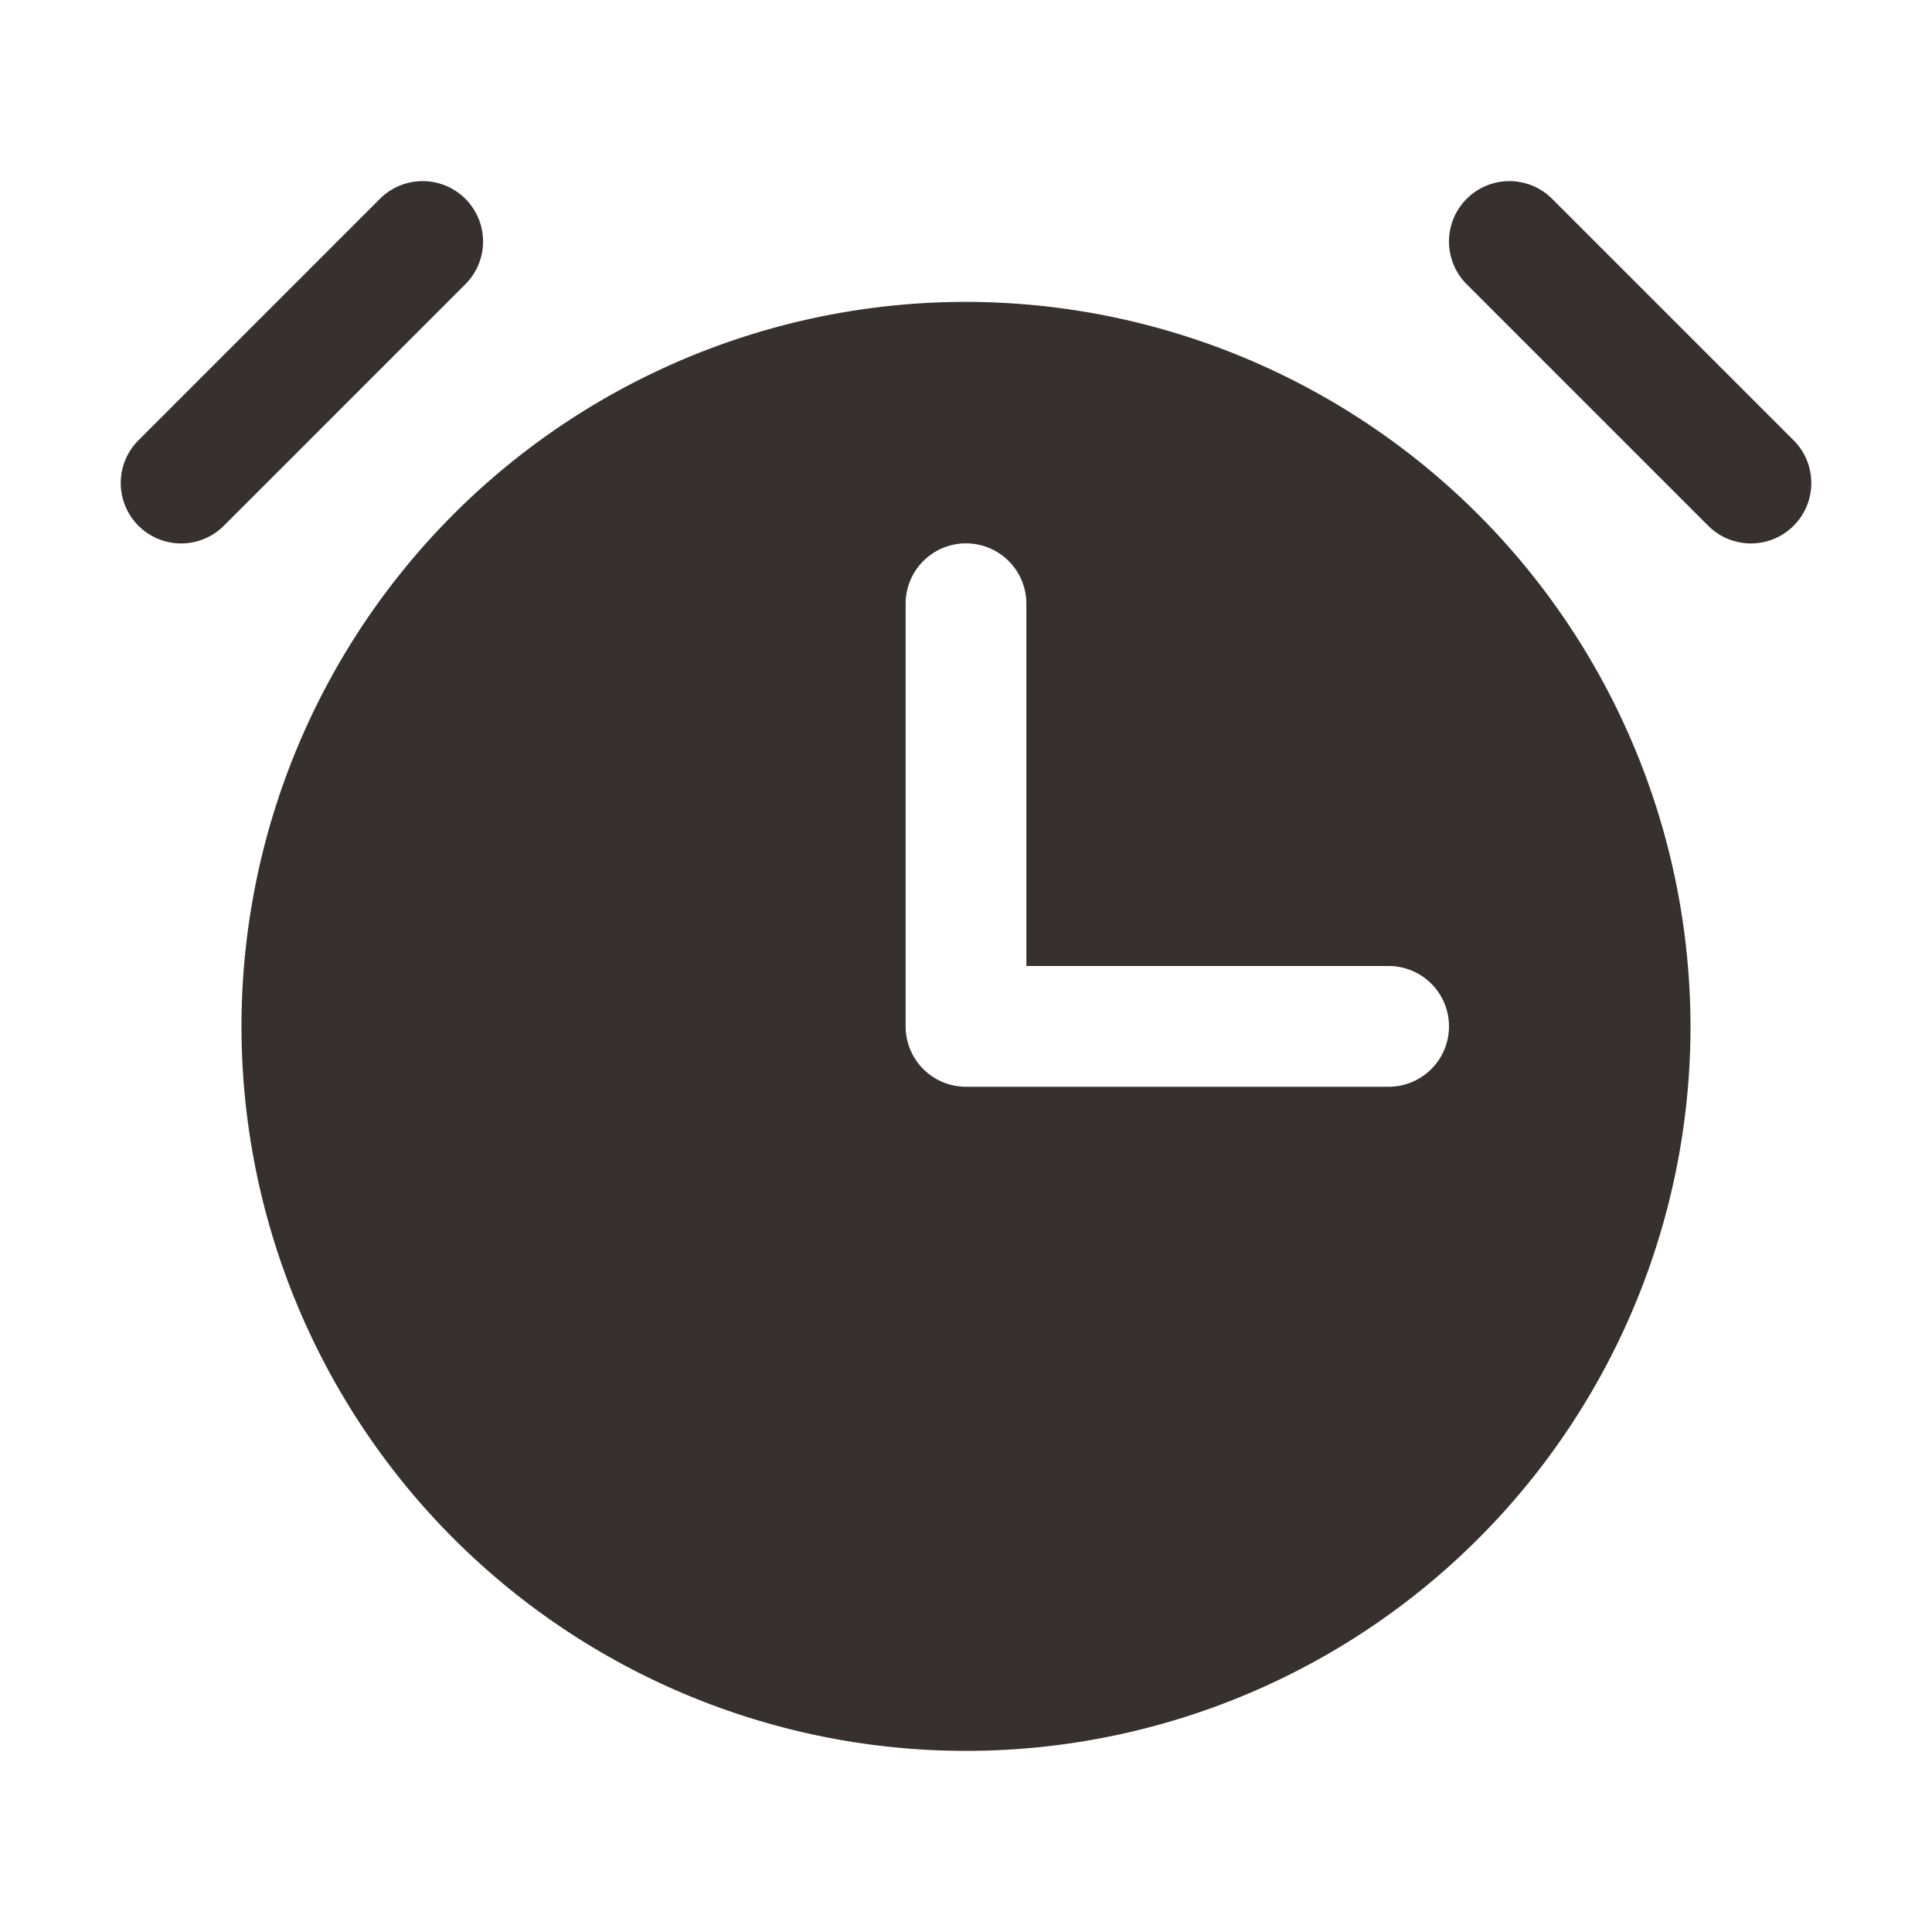
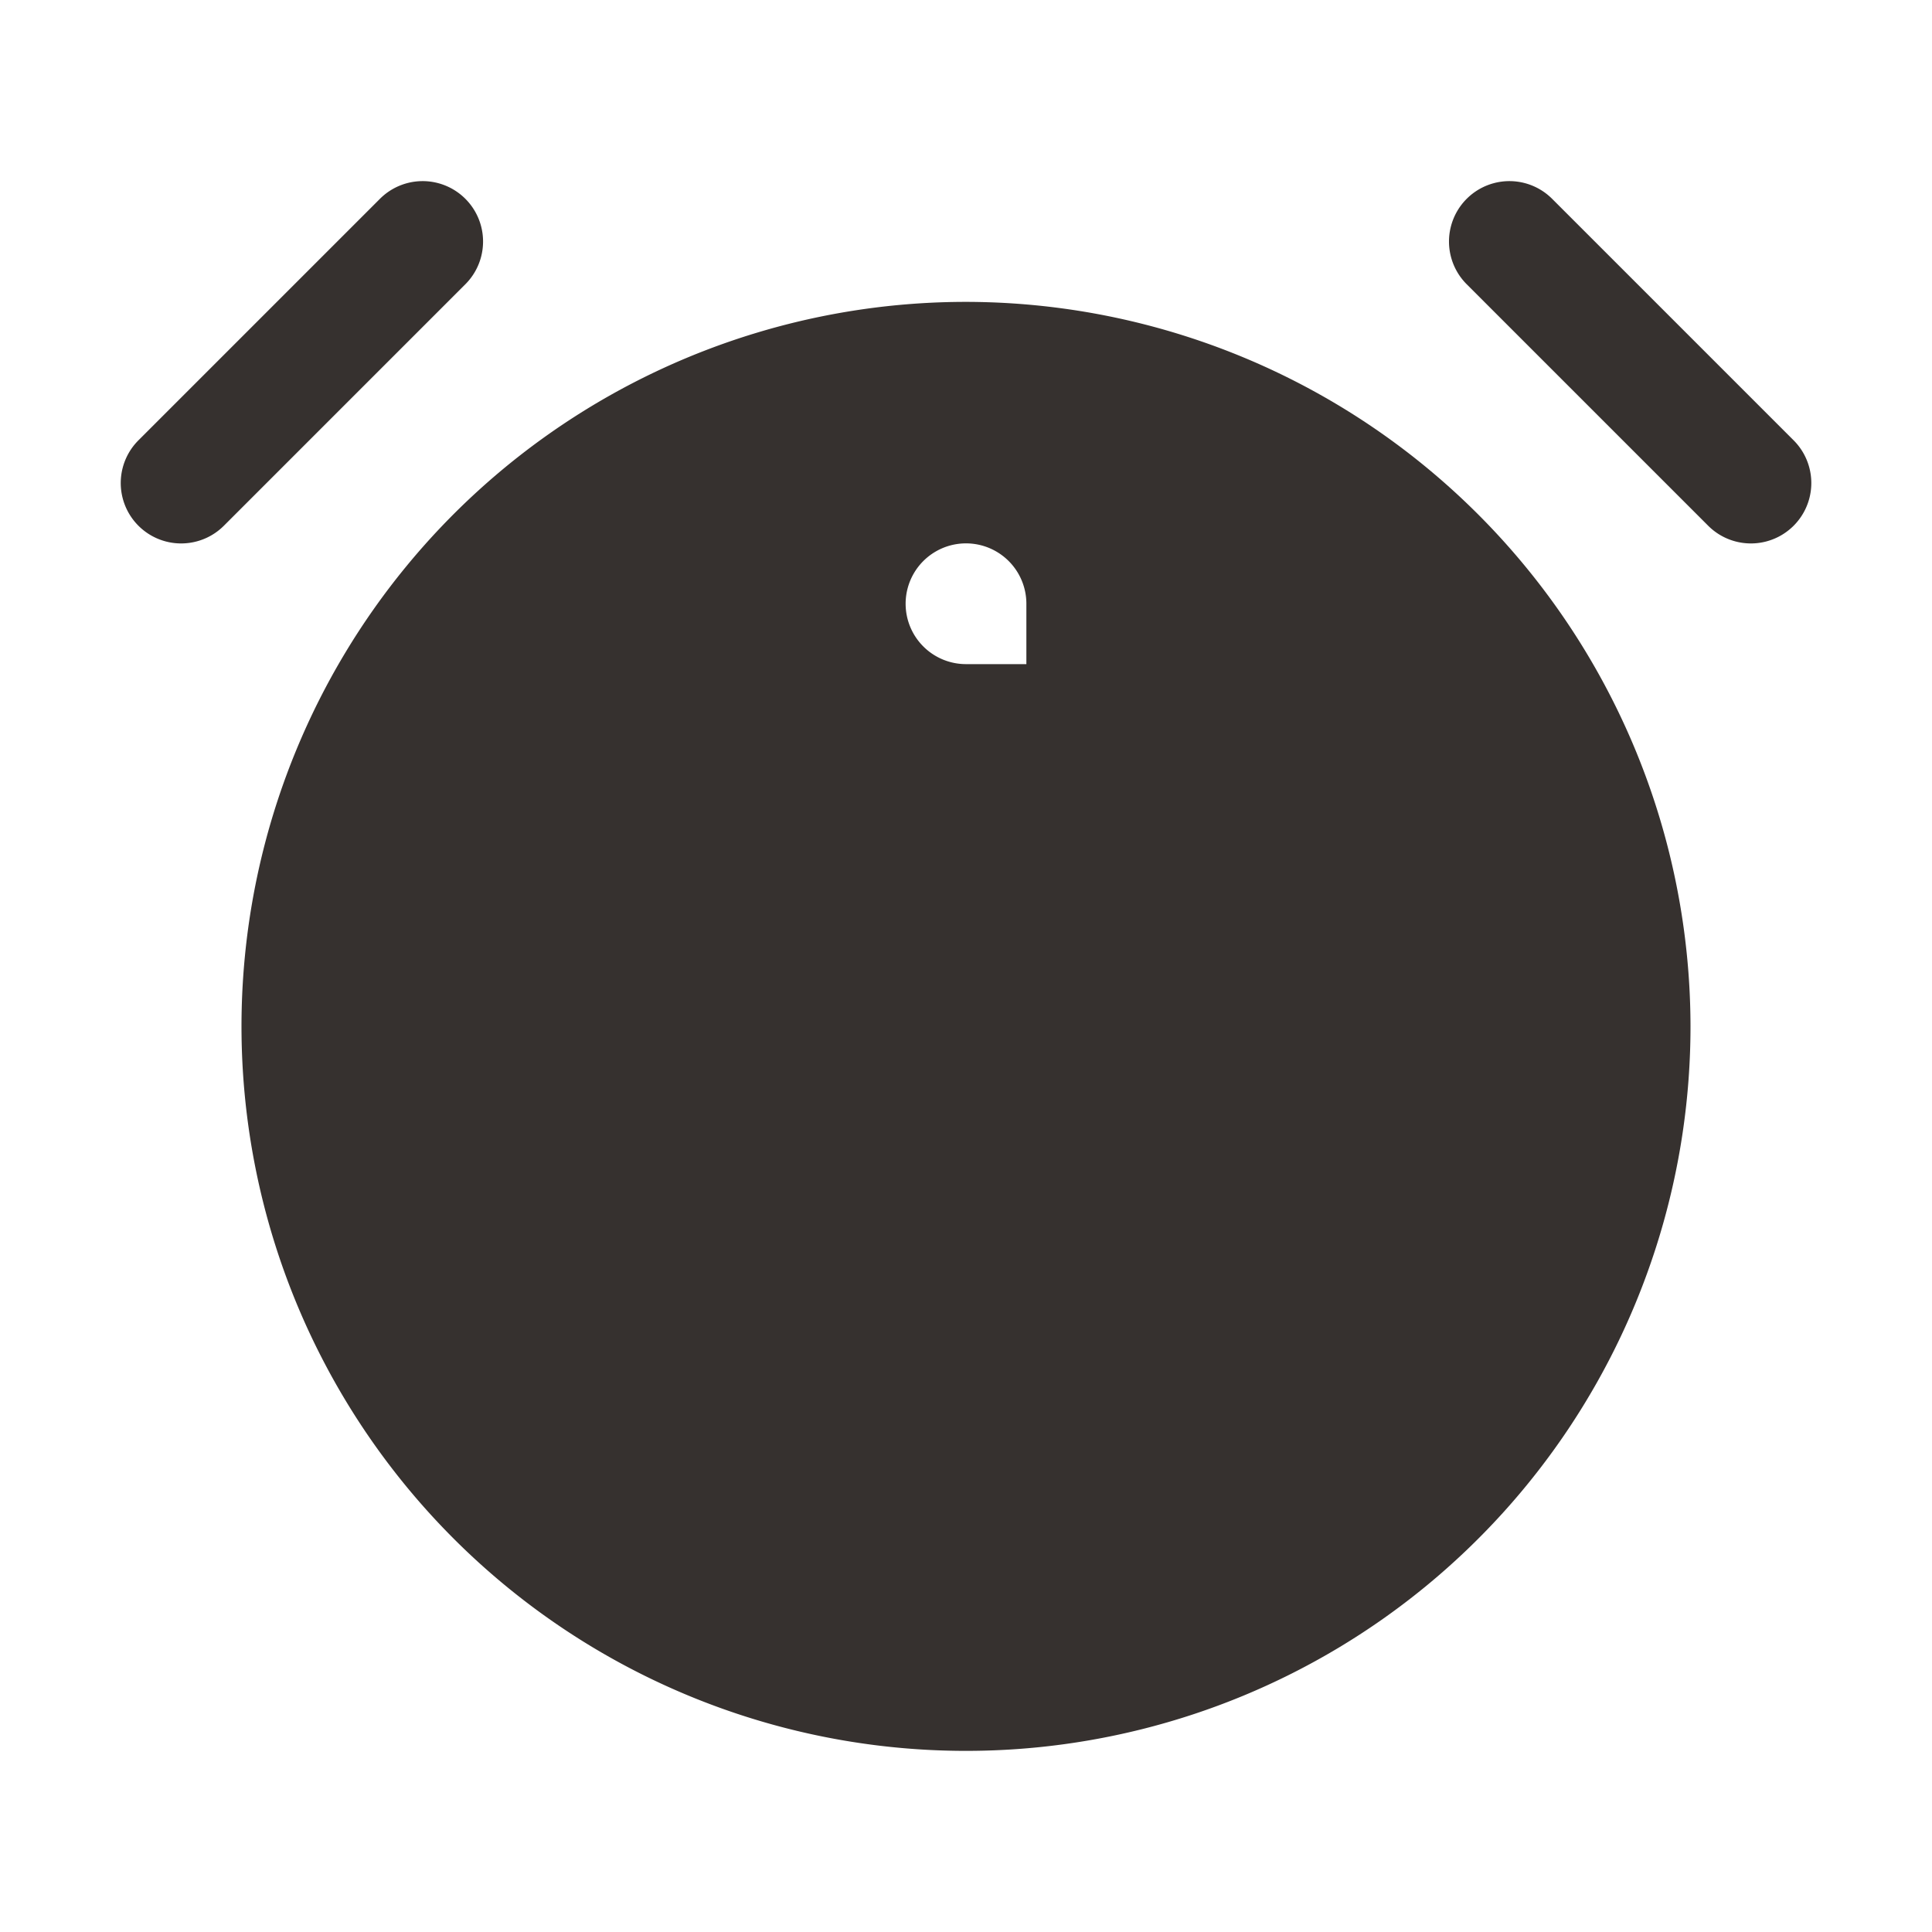
<svg xmlns="http://www.w3.org/2000/svg" width="32" height="32" fill="none">
-   <path fill="#36312F" d="m7.708 4.708-4 4a1 1 0 1 1-1.415-1.415l4-4a1 1 0 0 1 1.415 1.415Zm22 2.585-4-4a1 1 0 0 0-1.415 1.415l4 4a1 1 0 1 0 1.415-1.415ZM28 17A12 12 0 1 1 16 5a12.014 12.014 0 0 1 12 12Zm-4 0a1 1 0 0 0-1-1h-6v-6a1 1 0 0 0-2 0v7a1 1 0 0 0 1 1h7a1 1 0 0 0 1-1Z" />
+   <path fill="#36312F" d="m7.708 4.708-4 4a1 1 0 1 1-1.415-1.415l4-4a1 1 0 0 1 1.415 1.415Zm22 2.585-4-4a1 1 0 0 0-1.415 1.415l4 4a1 1 0 1 0 1.415-1.415ZM28 17A12 12 0 1 1 16 5a12.014 12.014 0 0 1 12 12Zm-4 0a1 1 0 0 0-1-1h-6v-6a1 1 0 0 0-2 0a1 1 0 0 0 1 1h7a1 1 0 0 0 1-1Z" />
</svg>